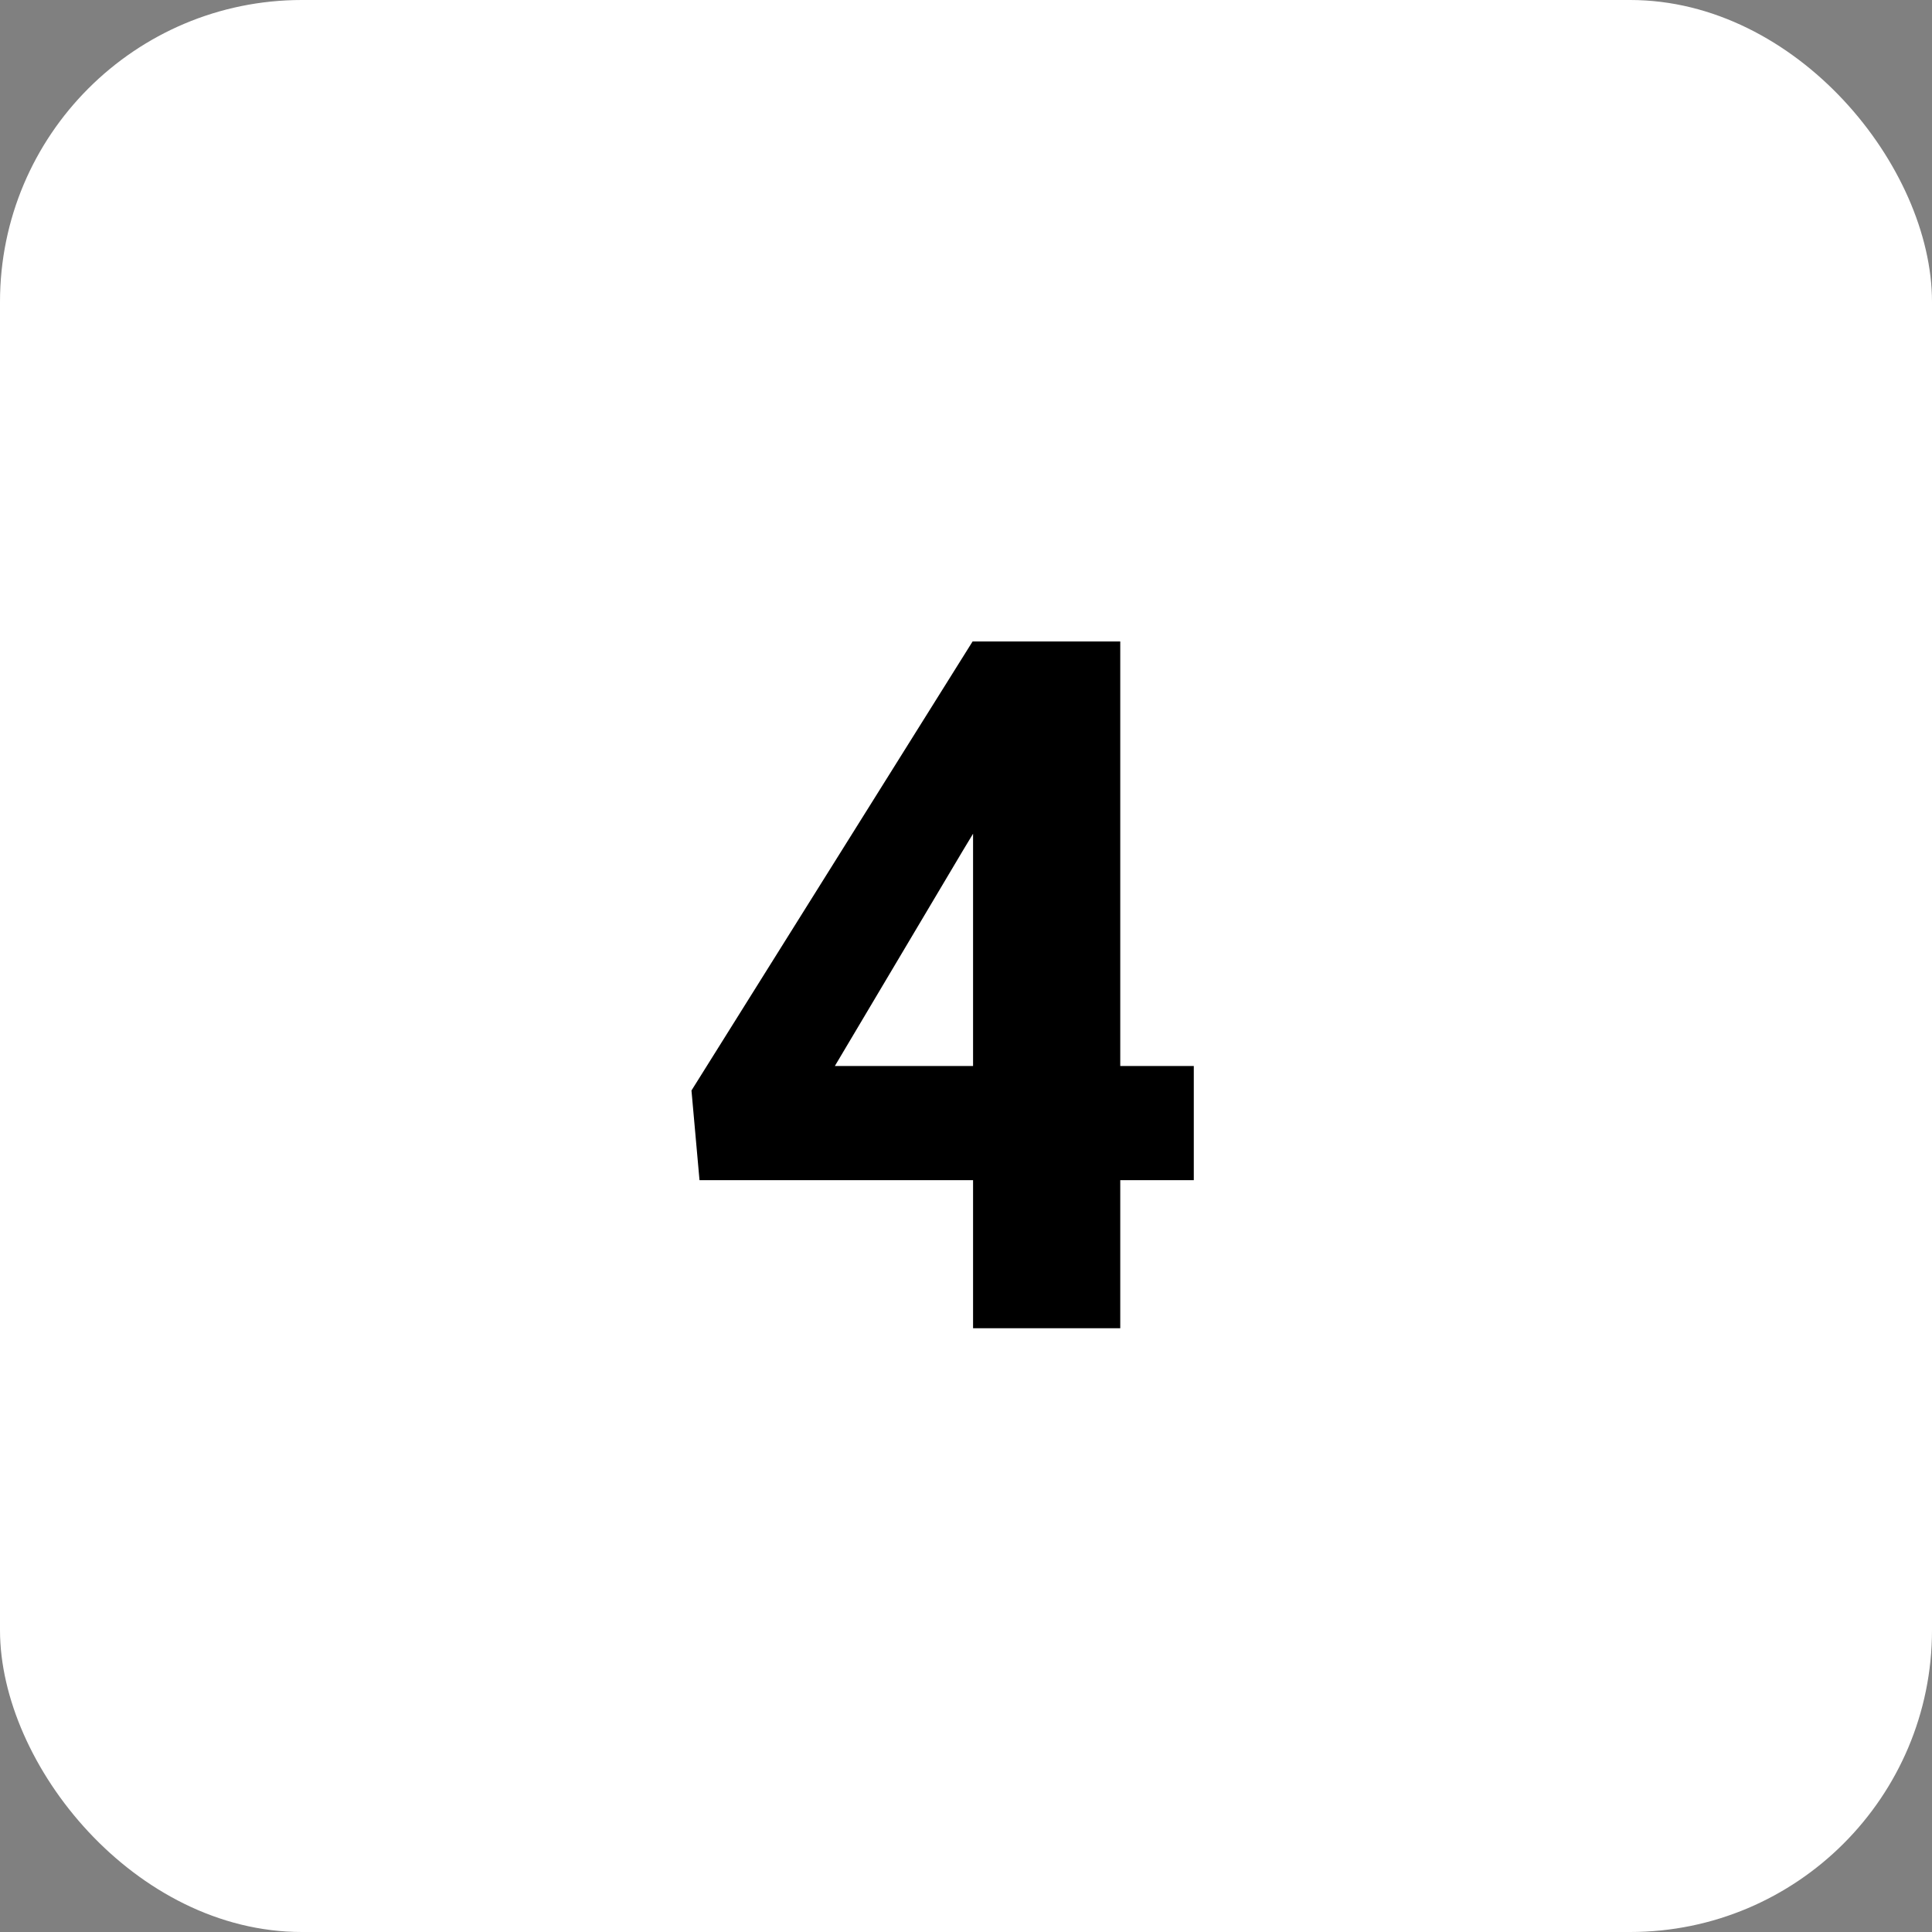
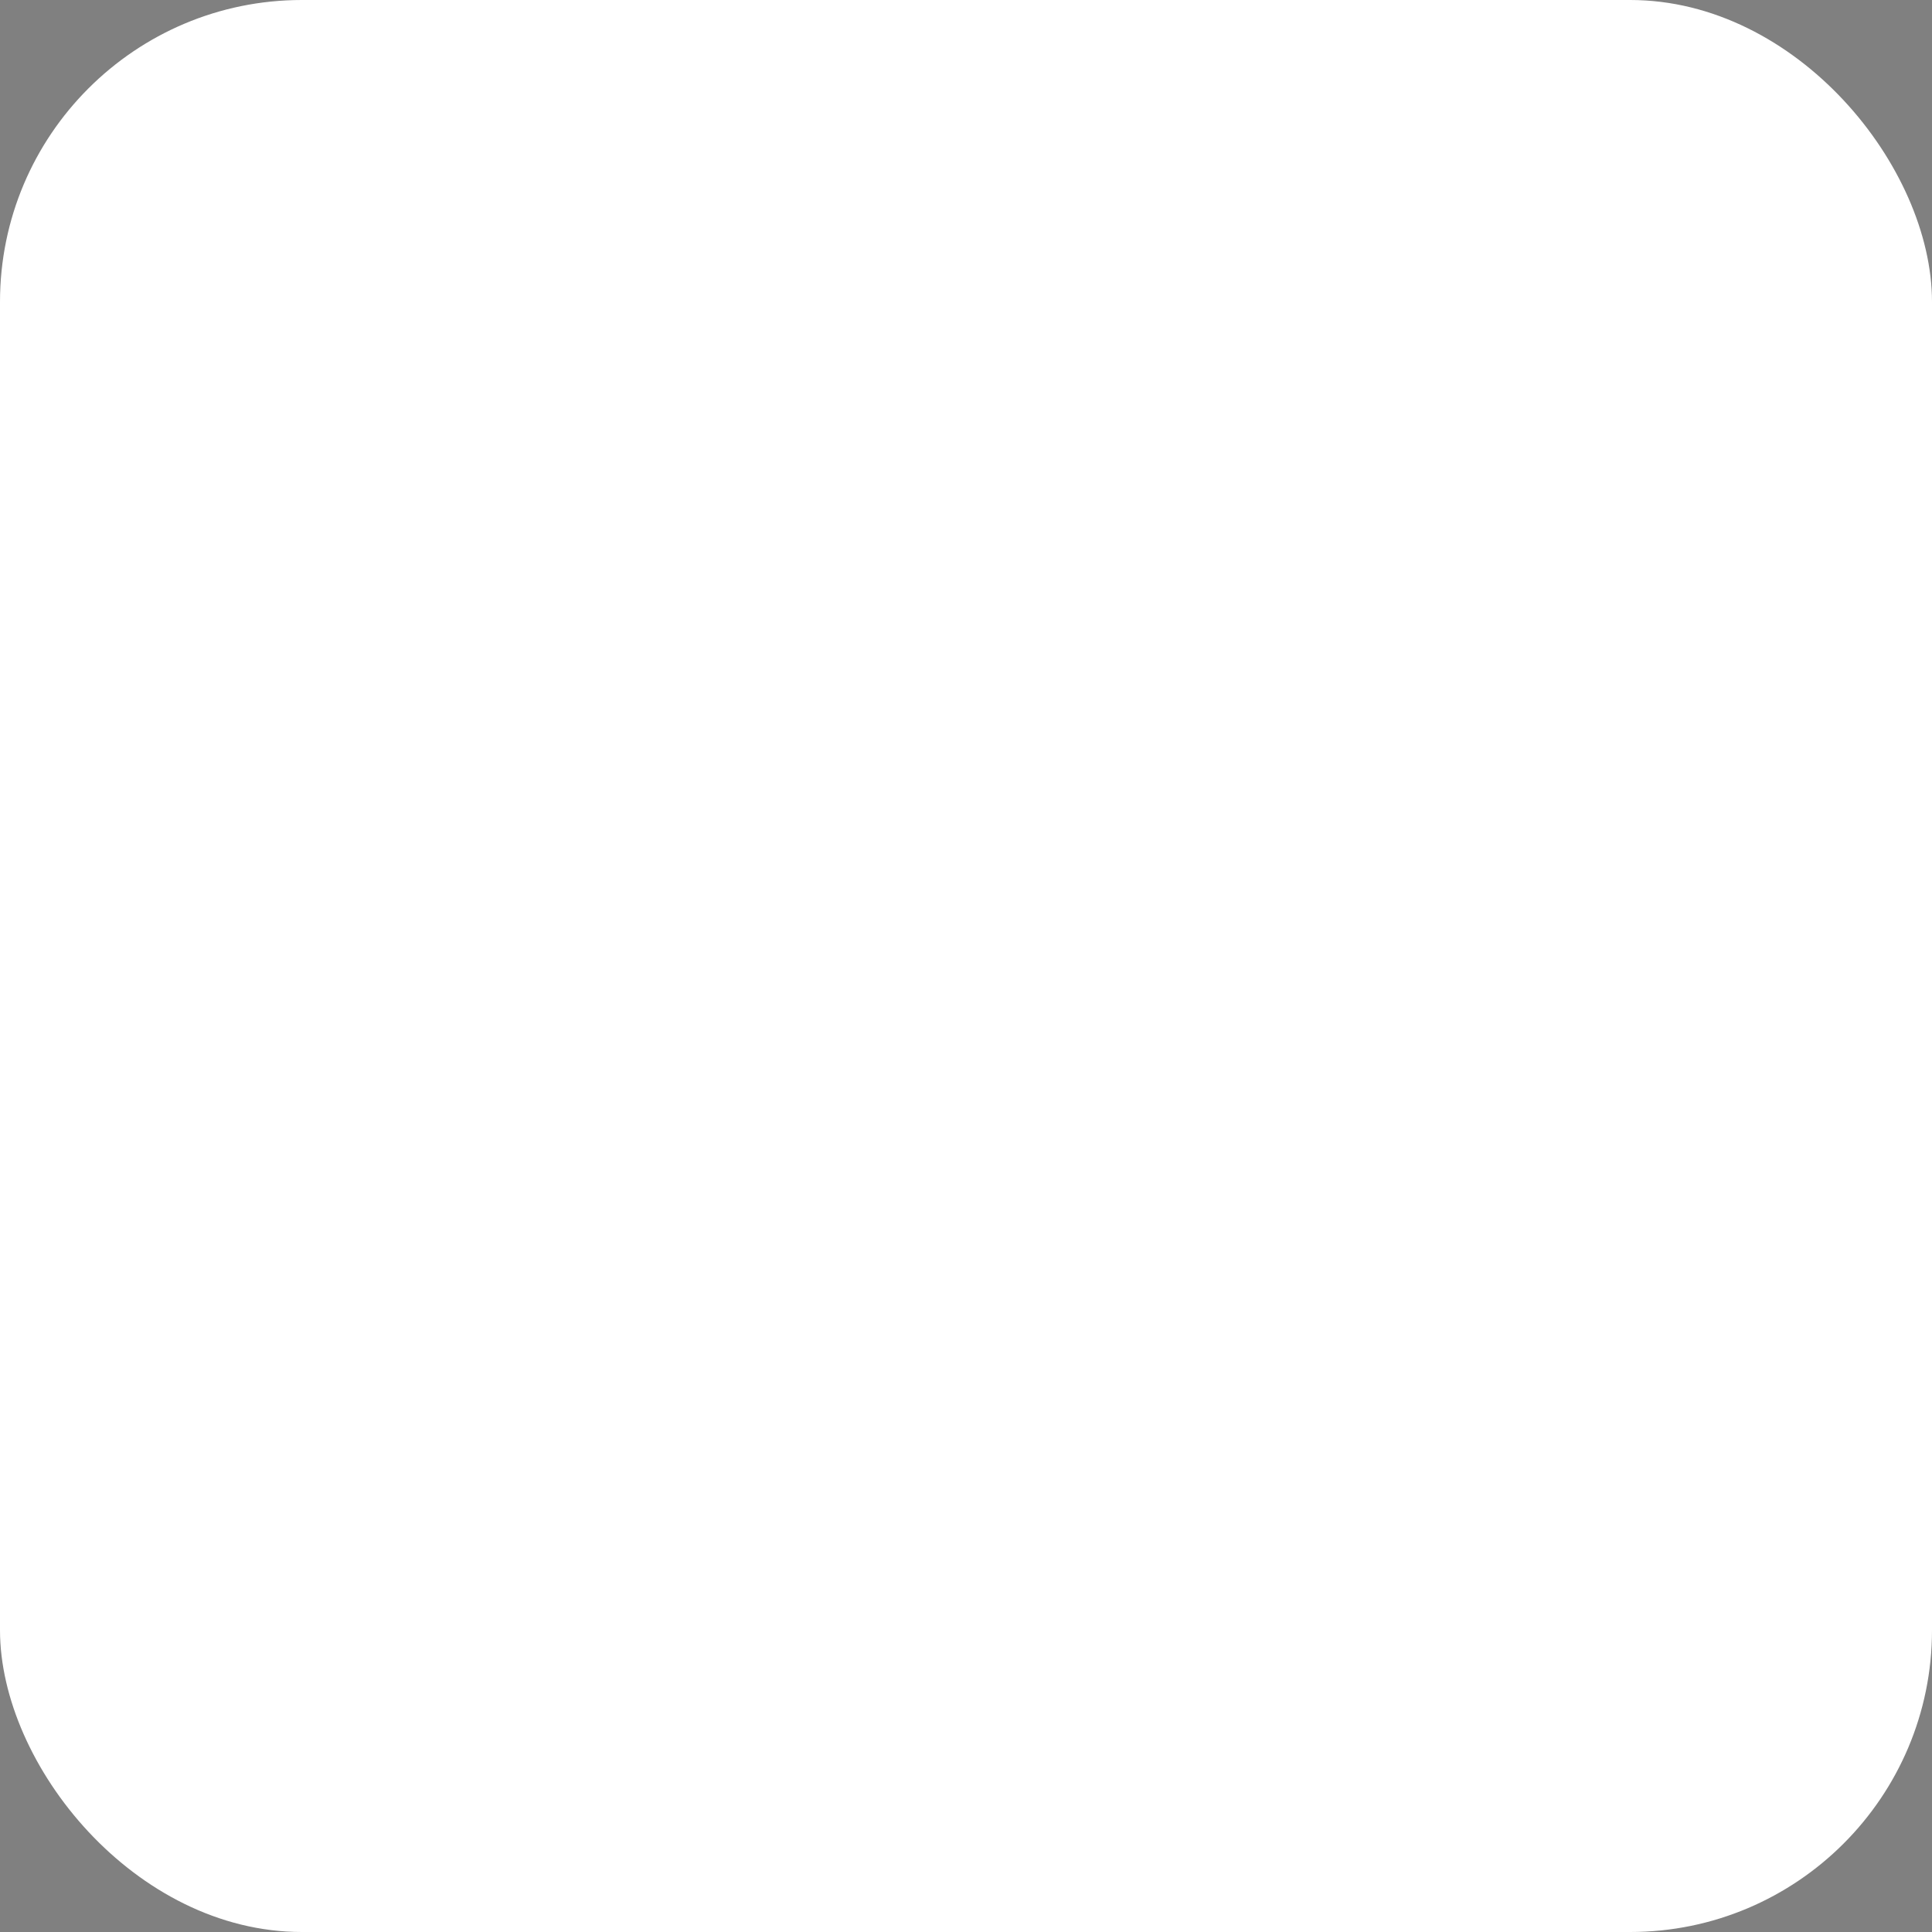
<svg xmlns="http://www.w3.org/2000/svg" width="32" height="32" viewBox="0 0 32 32" fill="none">
  <rect x="0" y="0" width="32" height="32" fill="#808080" stroke="none" />
  <rect width="32" height="32" rx="5" fill="white" />
-   <path d="M19.773 17.656V19.547H11.586L11.453 18.062L16.109 10.625H18.039L15.945 14.094L13.828 17.656H19.773ZM18.555 10.625V22H16.117V10.625H18.555Z" fill="black" />
</svg>